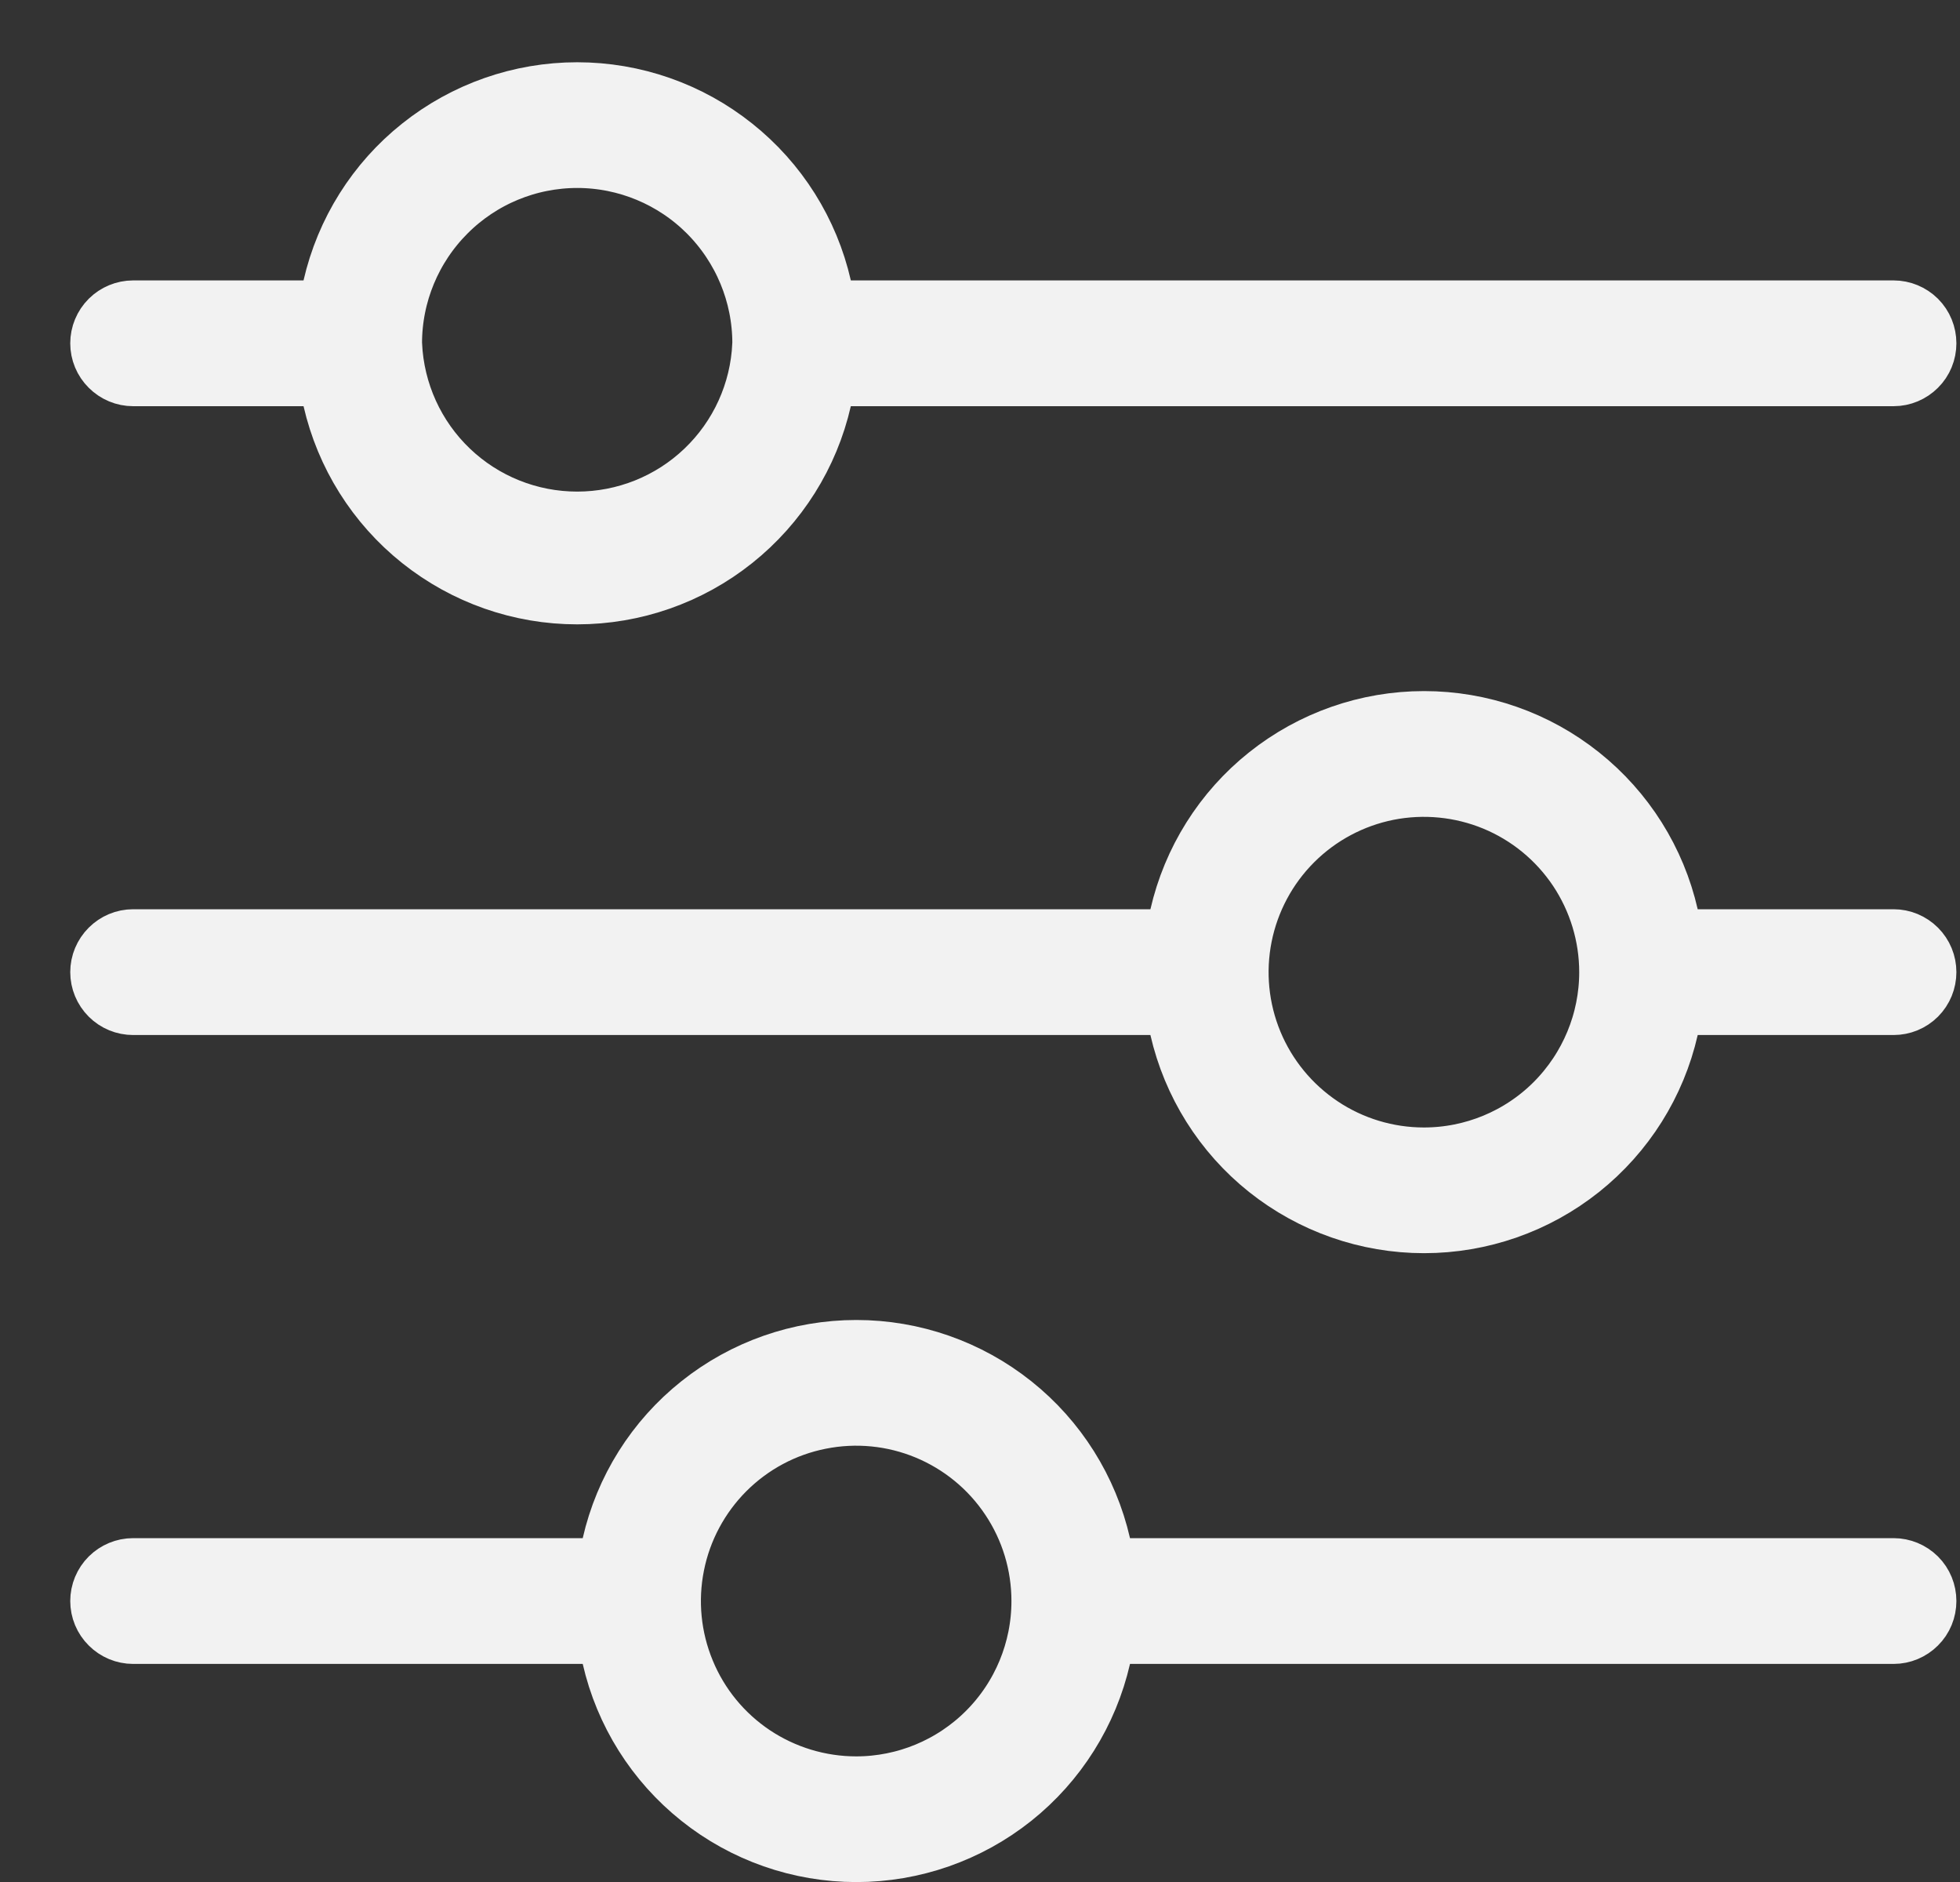
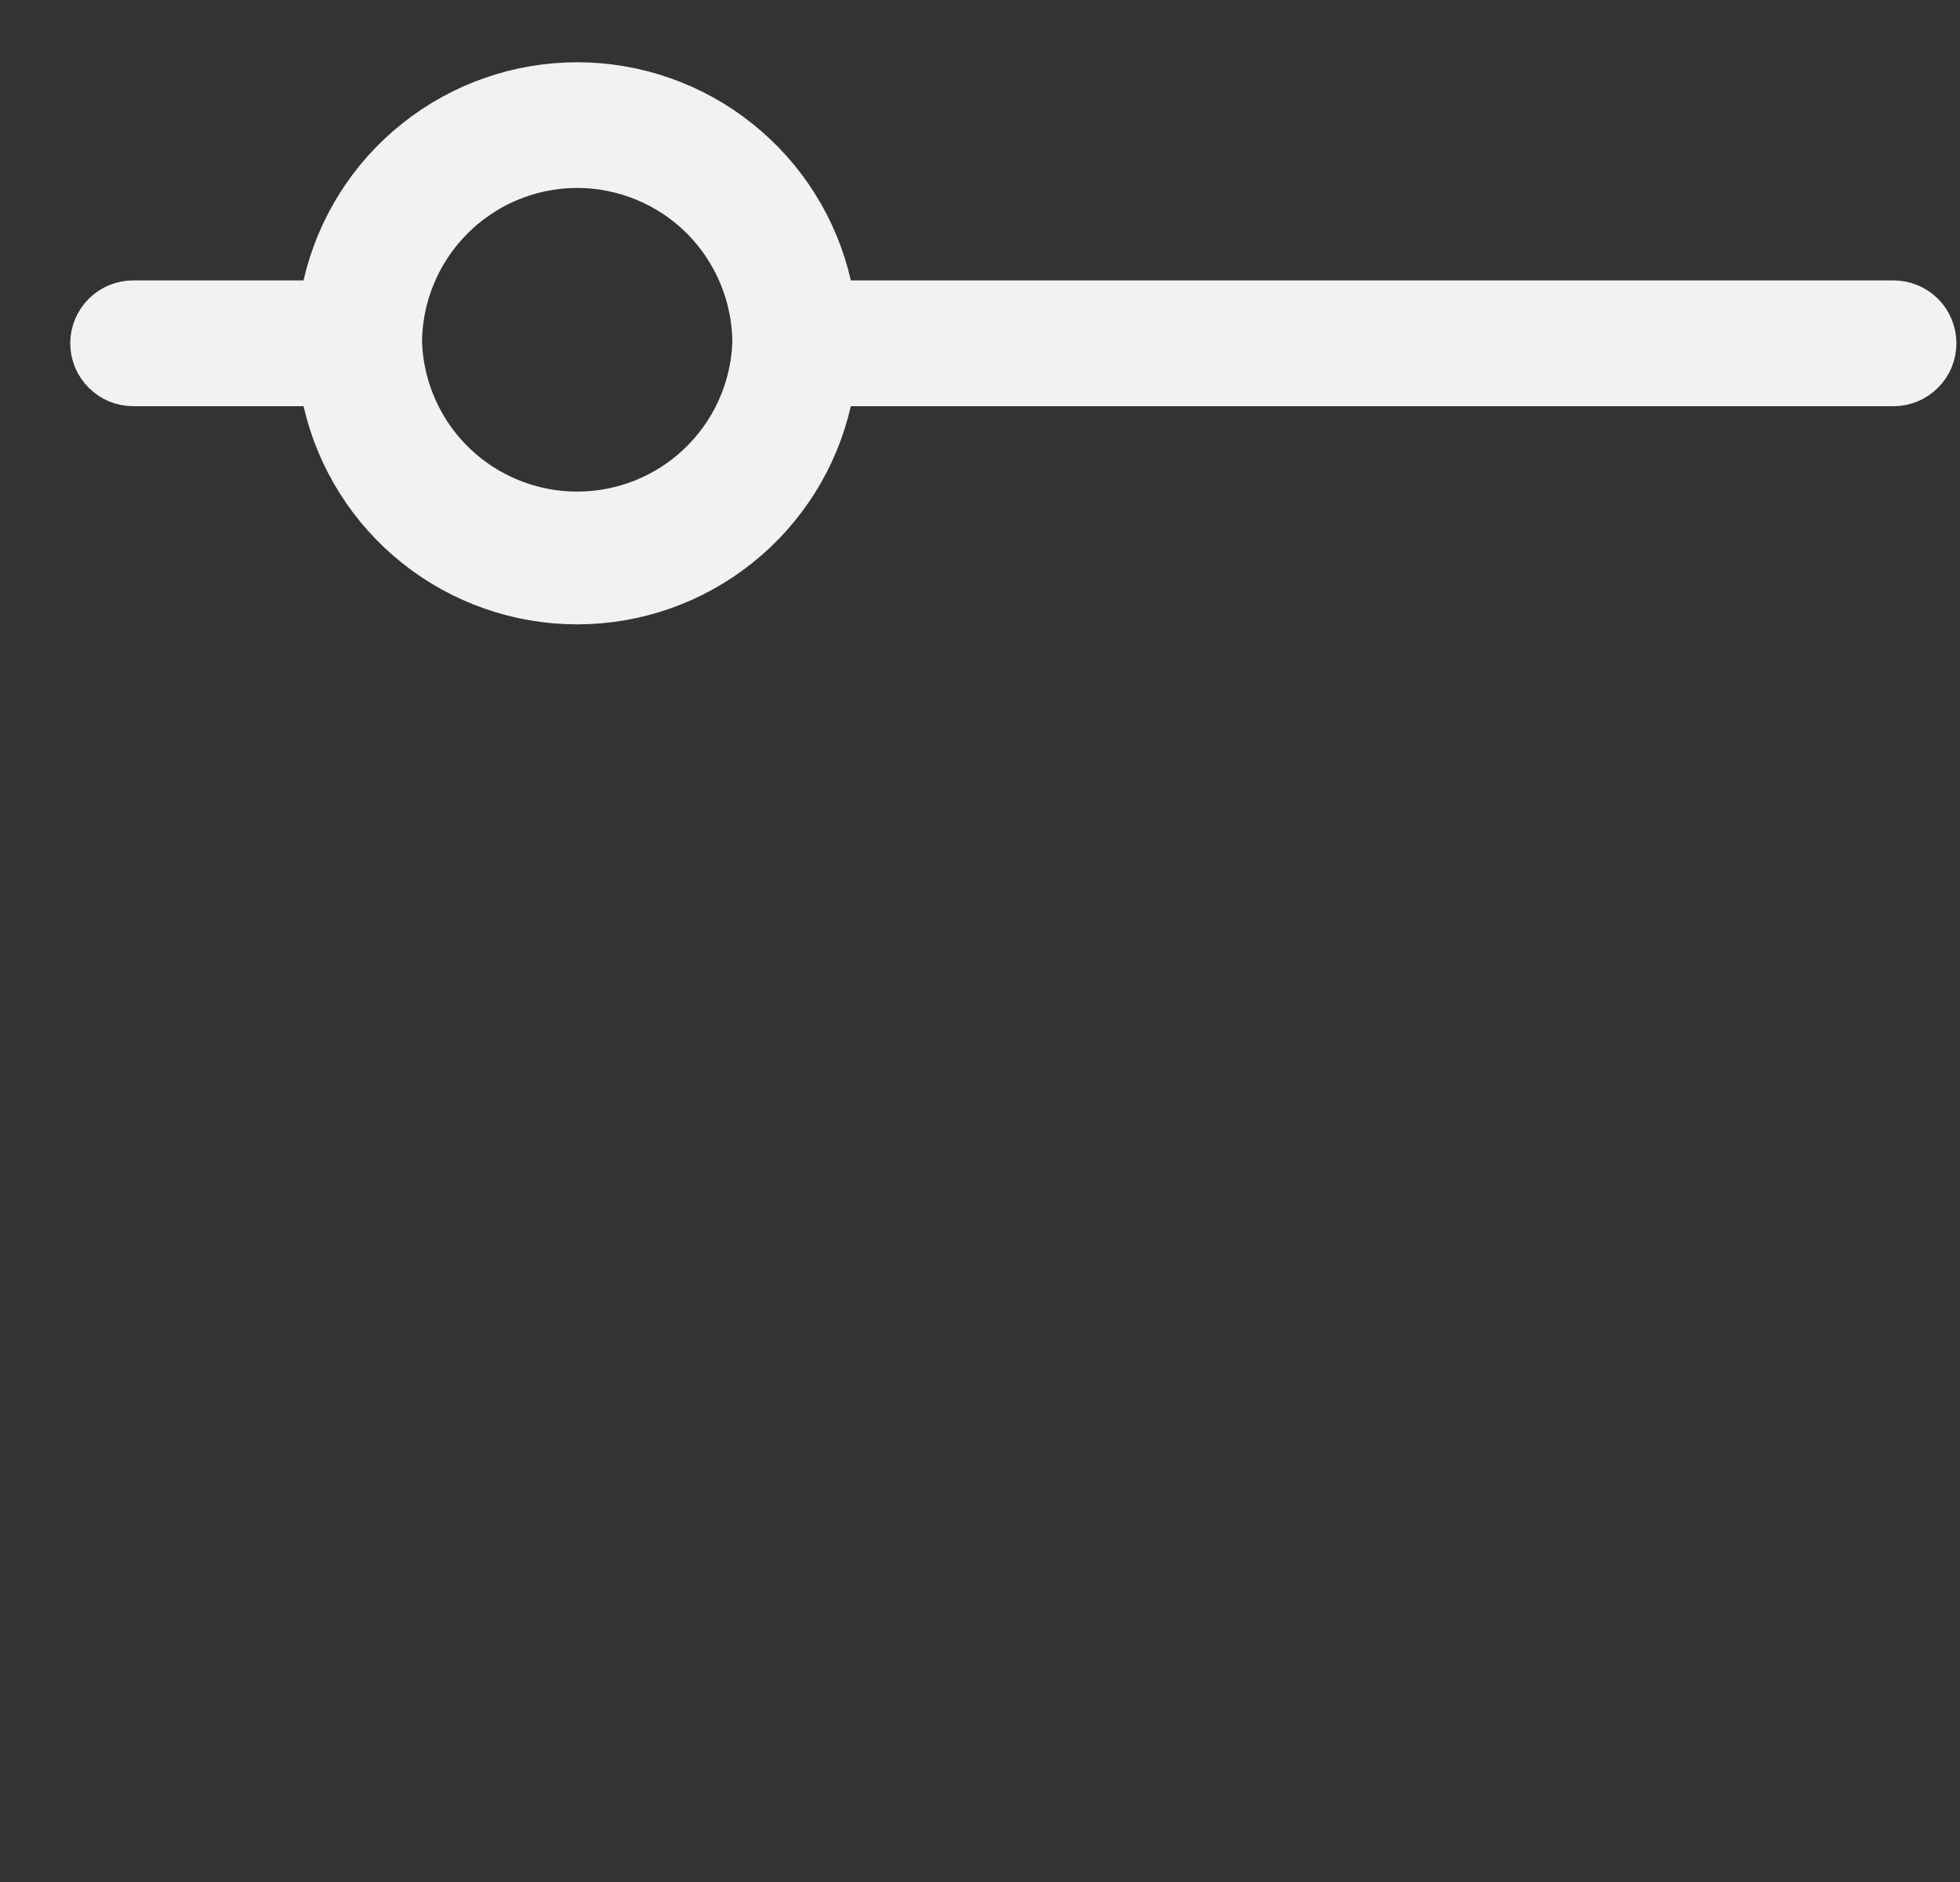
<svg xmlns="http://www.w3.org/2000/svg" width="25" height="24" viewBox="0 0 25 24" fill="none">
  <rect x="0" y="0" width="25" height="24" fill="#333333" stroke="none" />
-   <path d="M21.167 11.707L21.256 12.095H21.654H24.153C24.233 12.095 24.309 12.127 24.366 12.184C24.423 12.241 24.454 12.317 24.454 12.397C24.454 12.477 24.423 12.554 24.366 12.611C24.309 12.668 24.233 12.699 24.153 12.699H21.654H21.256L21.167 13.088C21.012 13.768 20.63 14.375 20.084 14.81C19.539 15.244 18.862 15.481 18.164 15.481C17.466 15.481 16.79 15.244 16.244 14.81C15.698 14.375 15.317 13.768 15.161 13.088L15.072 12.699H14.674H1.698C1.618 12.699 1.542 12.668 1.485 12.611C1.428 12.554 1.396 12.477 1.396 12.397C1.396 12.317 1.428 12.241 1.485 12.184C1.542 12.127 1.618 12.095 1.698 12.095H14.674H15.072L15.161 11.707C15.317 11.027 15.698 10.42 16.244 9.985C16.79 9.55 17.466 9.313 18.164 9.313C18.862 9.313 19.539 9.55 20.084 9.985C20.63 10.42 21.012 11.027 21.167 11.707ZM16.784 14.46C17.192 14.733 17.672 14.878 18.162 14.878C18.82 14.878 19.451 14.617 19.916 14.152C20.381 13.686 20.643 13.055 20.643 12.397C20.643 11.907 20.497 11.427 20.225 11.019C19.952 10.611 19.565 10.293 19.111 10.105C18.658 9.918 18.159 9.869 17.678 9.964C17.197 10.06 16.755 10.296 16.408 10.643C16.061 10.99 15.825 11.432 15.729 11.913C15.633 12.395 15.682 12.893 15.87 13.347C16.058 13.8 16.376 14.187 16.784 14.46Z" fill="#F2F2F2" stroke="#F2F2F2" />
  <path d="M4.359 5.068L4.27 4.68H3.872H1.698C1.618 4.68 1.542 4.648 1.485 4.591C1.428 4.535 1.396 4.458 1.396 4.378C1.396 4.298 1.428 4.221 1.485 4.164C1.542 4.108 1.618 4.076 1.698 4.076H3.872H4.27L4.359 3.687C4.515 3.007 4.896 2.4 5.442 1.966C5.988 1.531 6.664 1.294 7.362 1.294C8.06 1.294 8.737 1.531 9.282 1.966C9.828 2.4 10.21 3.007 10.365 3.687L10.454 4.076H10.852H24.153C24.233 4.076 24.309 4.108 24.366 4.164C24.423 4.221 24.454 4.298 24.454 4.378C24.454 4.458 24.423 4.535 24.366 4.591C24.309 4.648 24.233 4.68 24.153 4.68H10.852H10.454L10.365 5.068C10.21 5.748 9.828 6.355 9.282 6.79C8.737 7.225 8.06 7.462 7.362 7.462C6.664 7.462 5.988 7.225 5.442 6.79C4.896 6.355 4.515 5.748 4.359 5.068ZM7.365 1.897H7.364C6.706 1.897 6.075 2.158 5.61 2.624C5.145 3.089 4.883 3.72 4.883 4.378V4.389L4.884 4.4C4.913 5.038 5.186 5.641 5.648 6.082C6.109 6.523 6.723 6.769 7.362 6.769C8.001 6.769 8.615 6.523 9.076 6.082C9.538 5.641 9.812 5.038 9.84 4.4L9.841 4.389V4.378C9.841 3.721 9.58 3.091 9.116 2.625C8.652 2.16 8.022 1.898 7.365 1.897Z" fill="#F2F2F2" stroke="#F2F2F2" />
-   <path d="M13.926 19.727L14.015 20.115H14.413H24.153C24.233 20.115 24.309 20.147 24.366 20.203C24.423 20.26 24.454 20.337 24.454 20.417C24.454 20.497 24.423 20.574 24.366 20.63C24.309 20.687 24.233 20.719 24.153 20.719H14.413H14.015L13.926 21.107C13.77 21.787 13.388 22.394 12.843 22.829C12.297 23.264 11.62 23.501 10.923 23.501C10.225 23.501 9.548 23.264 9.003 22.829C8.457 22.394 8.075 21.787 7.92 21.107L7.831 20.719H7.432H1.698C1.618 20.719 1.542 20.687 1.485 20.63C1.428 20.574 1.396 20.497 1.396 20.417C1.396 20.337 1.428 20.26 1.485 20.203C1.542 20.147 1.618 20.115 1.698 20.115H7.432H7.831L7.92 19.727C8.075 19.046 8.457 18.439 9.003 18.005C9.548 17.57 10.225 17.333 10.923 17.333C11.62 17.333 12.297 17.57 12.843 18.005C13.388 18.439 13.77 19.046 13.926 19.727ZM8.629 21.366L9.091 21.175L8.629 21.366C8.816 21.82 9.134 22.207 9.542 22.48C9.95 22.752 10.43 22.898 10.921 22.898C11.579 22.898 12.21 22.636 12.675 22.171C13.14 21.706 13.401 21.075 13.401 20.417C13.401 19.926 13.256 19.447 12.983 19.039C12.711 18.631 12.323 18.313 11.87 18.125C11.417 17.937 10.918 17.888 10.437 17.984C9.955 18.079 9.513 18.316 9.166 18.663C8.82 19.01 8.583 19.452 8.488 19.933C8.392 20.414 8.441 20.913 8.629 21.366Z" fill="#F2F2F2" stroke="#F2F2F2" />
</svg>